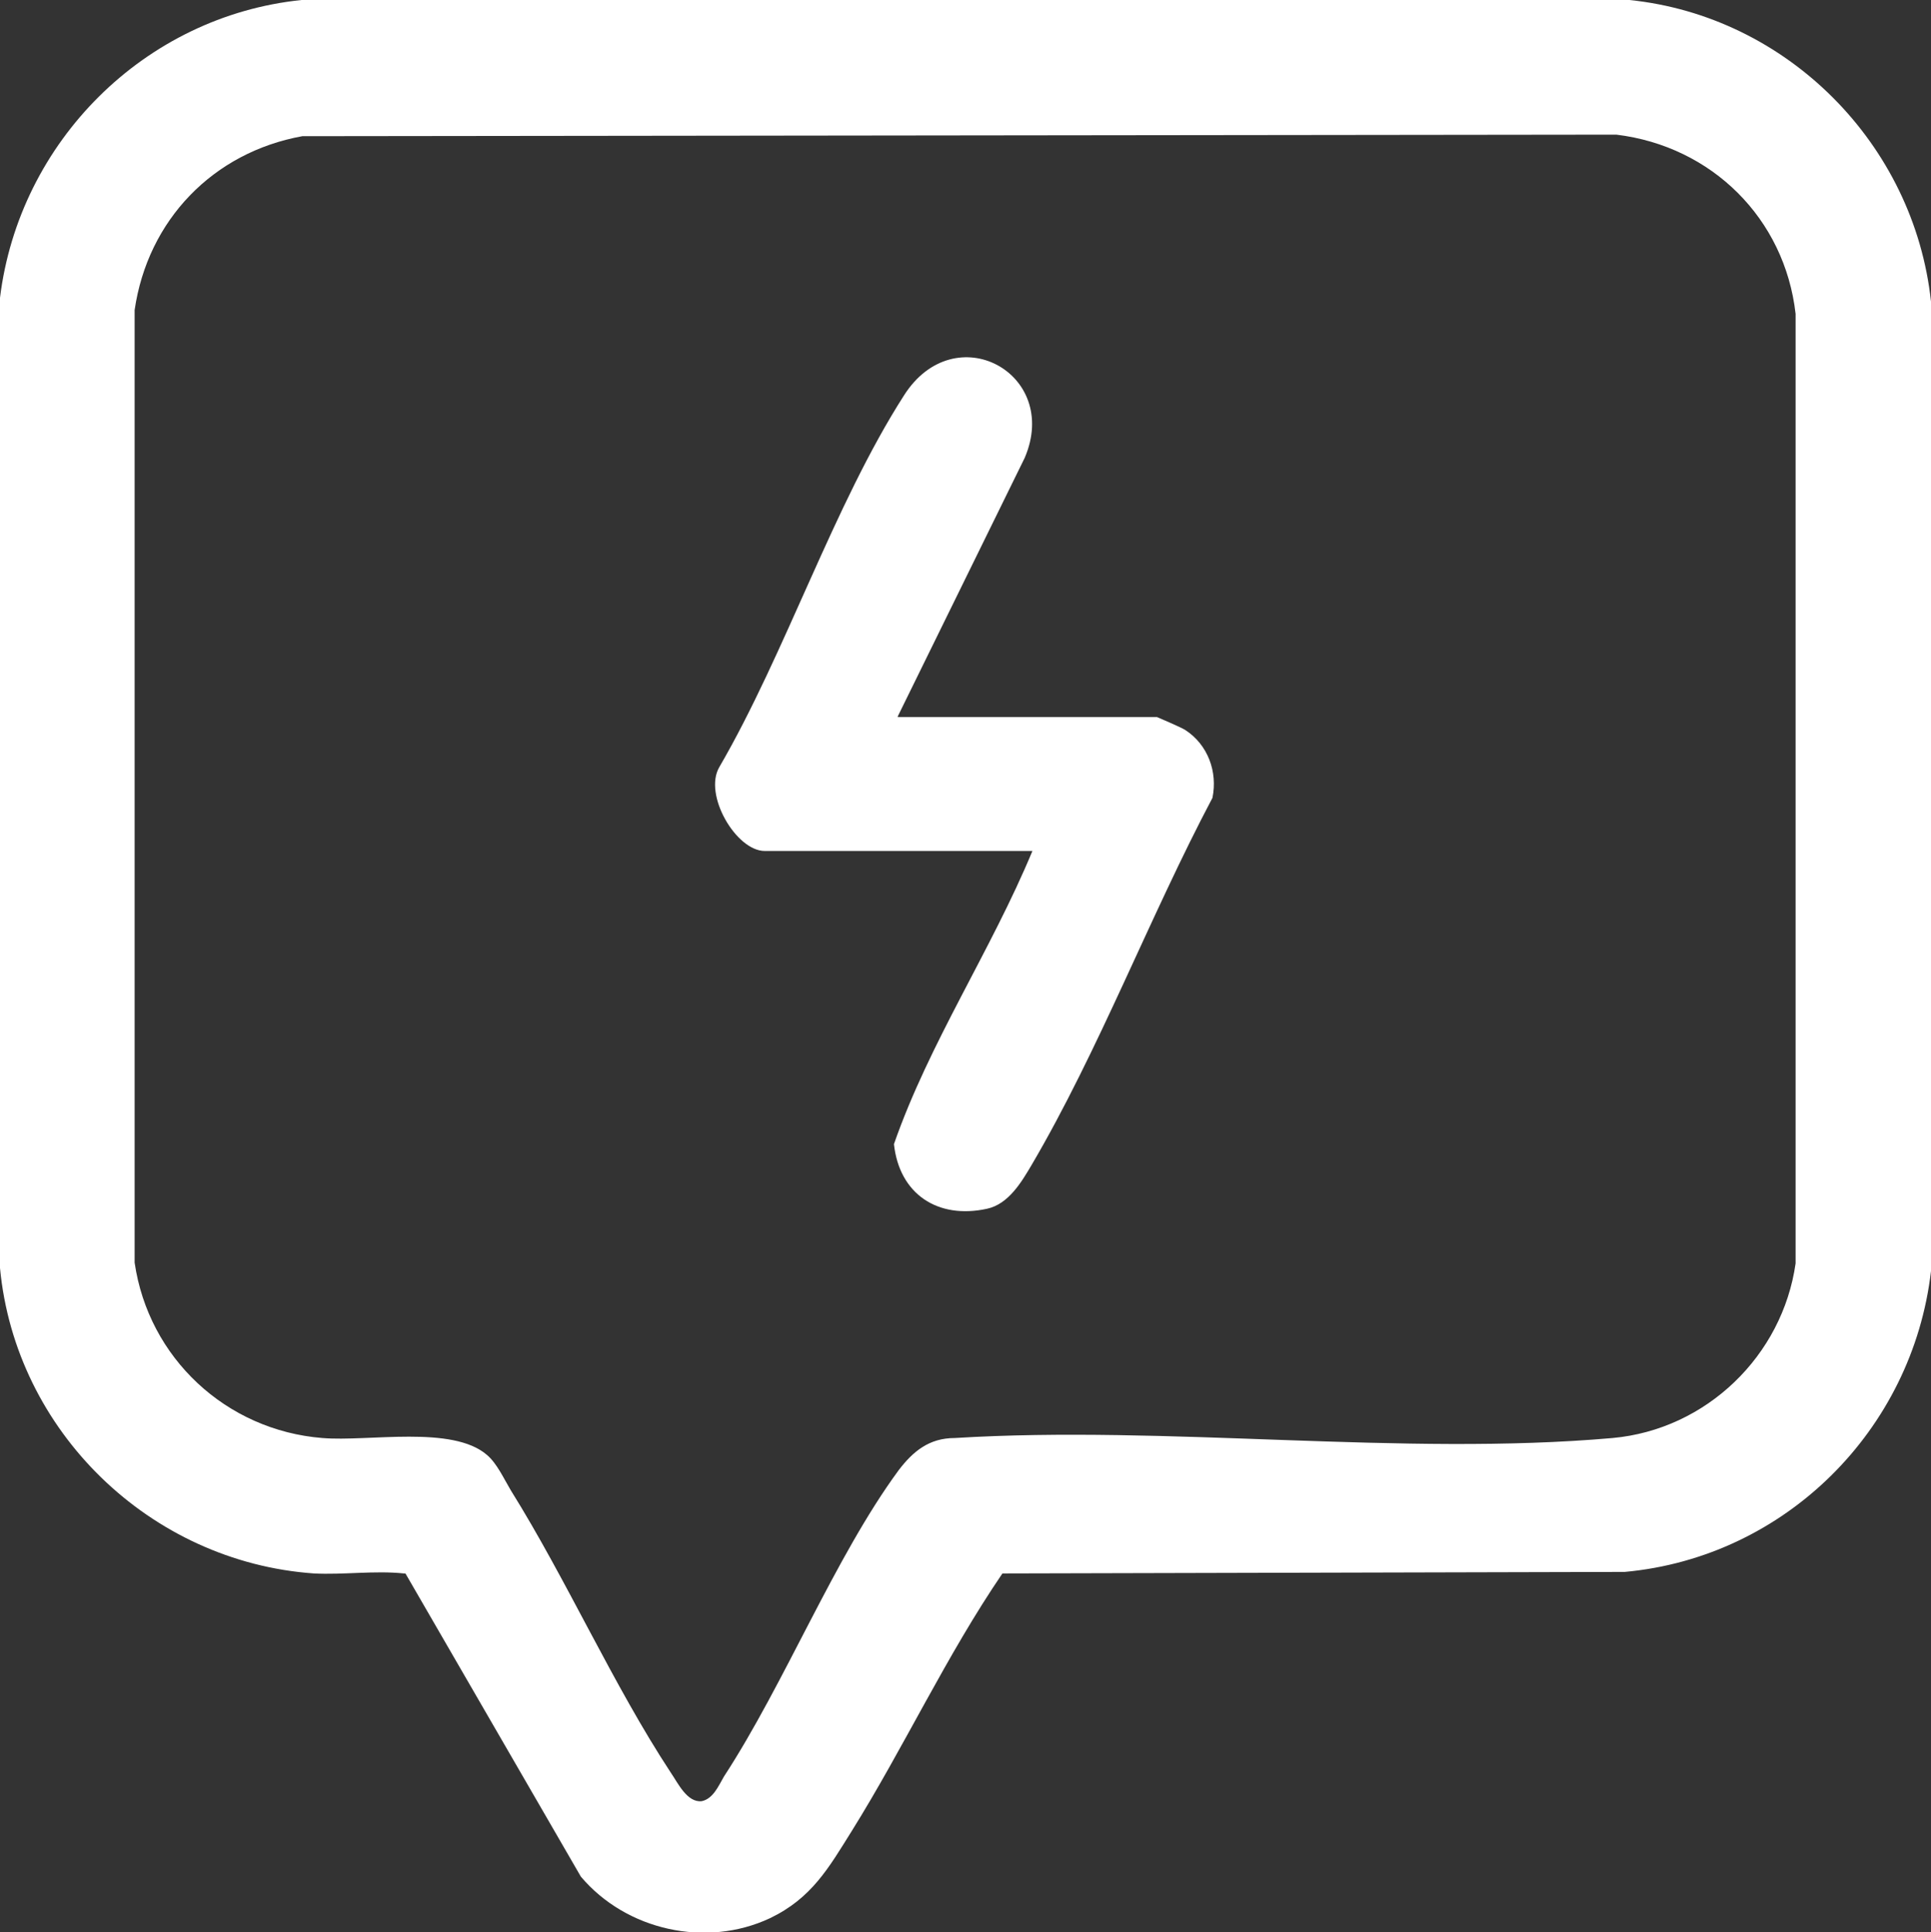
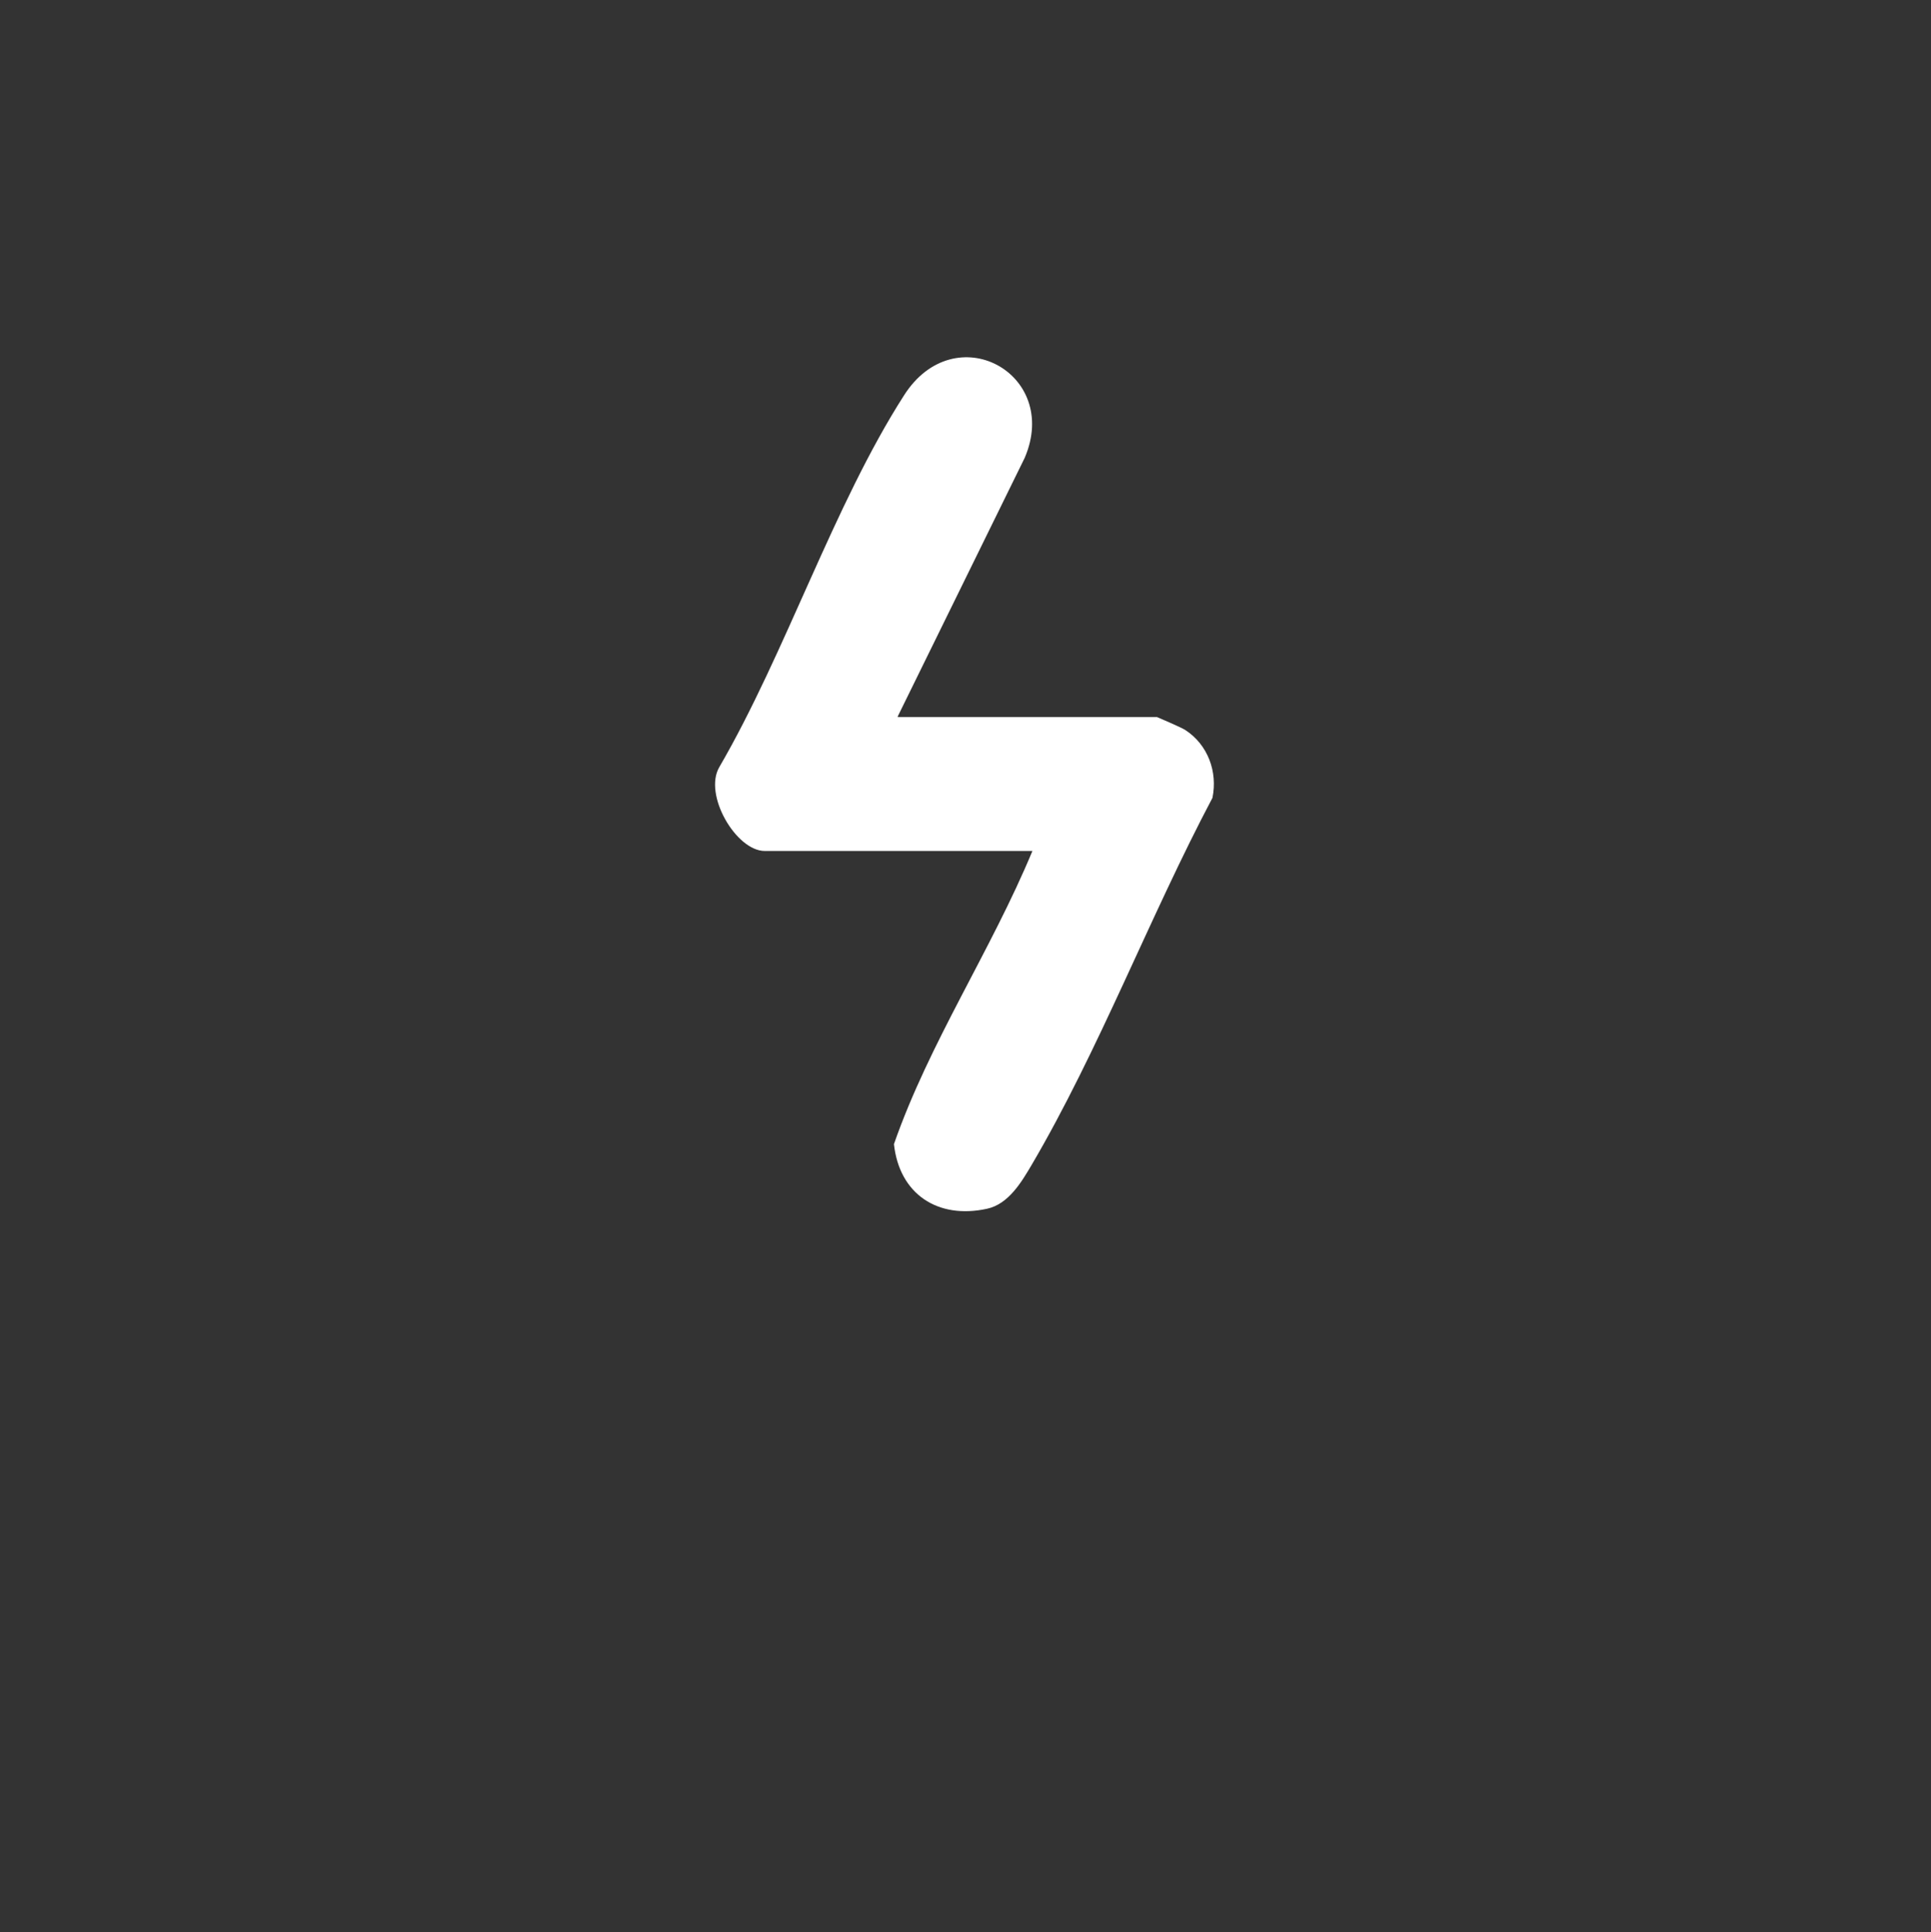
<svg xmlns="http://www.w3.org/2000/svg" id="Layer_1" data-name="Layer 1" viewBox="0 0 25.1 25.11">
  <rect x="0" y="0" width="25.1" height="25.11" fill="#333333" stroke="none" />
  <defs>
    <style>
      .cls-1 {
        fill: #fff;
      }
    </style>
  </defs>
-   <path class="cls-1" d="M5.25,20.45c-.38-.04-.79.02-1.17,0-2.13-.15-3.88-1.85-4.08-3.97V3.87C.25,1.84,1.88.21,3.92,0h17.26c2.05.21,3.7,1.87,3.92,3.92v12.6c-.24,2.07-1.9,3.72-3.98,3.91l-8.09.02c-.73,1.07-1.28,2.26-1.96,3.35-.3.48-.52.87-1.06,1.13-.83.39-1.87.16-2.46-.54l-2.28-3.94ZM3.93,1.77c-1.16.21-2.01,1.09-2.18,2.26v12.38c.18,1.24,1.19,2.18,2.44,2.28.6.05,1.69-.17,2.14.22.13.11.22.31.31.46.73,1.17,1.33,2.53,2.08,3.67.09.13.21.39.4.37.15-.03.22-.2.29-.32.79-1.21,1.44-2.85,2.27-3.98.19-.25.4-.42.73-.42,2.76-.17,5.82.24,8.55,0,1.22-.11,2.21-1.07,2.38-2.27V4.08c-.14-1.24-1.09-2.18-2.33-2.33l-17.08.02Z" />
  <path class="cls-1" d="M11.67,9.32h3.37s.33.14.37.17c.29.19.42.54.35.88-.81,1.53-1.48,3.29-2.35,4.77-.13.22-.3.51-.58.57-.64.14-1.14-.19-1.21-.84.46-1.32,1.26-2.51,1.8-3.81h-3.48c-.37,0-.8-.73-.59-1.09.86-1.48,1.49-3.41,2.4-4.83.66-1.04,2.04-.29,1.57.81l-1.65,3.36Z" />
</svg>